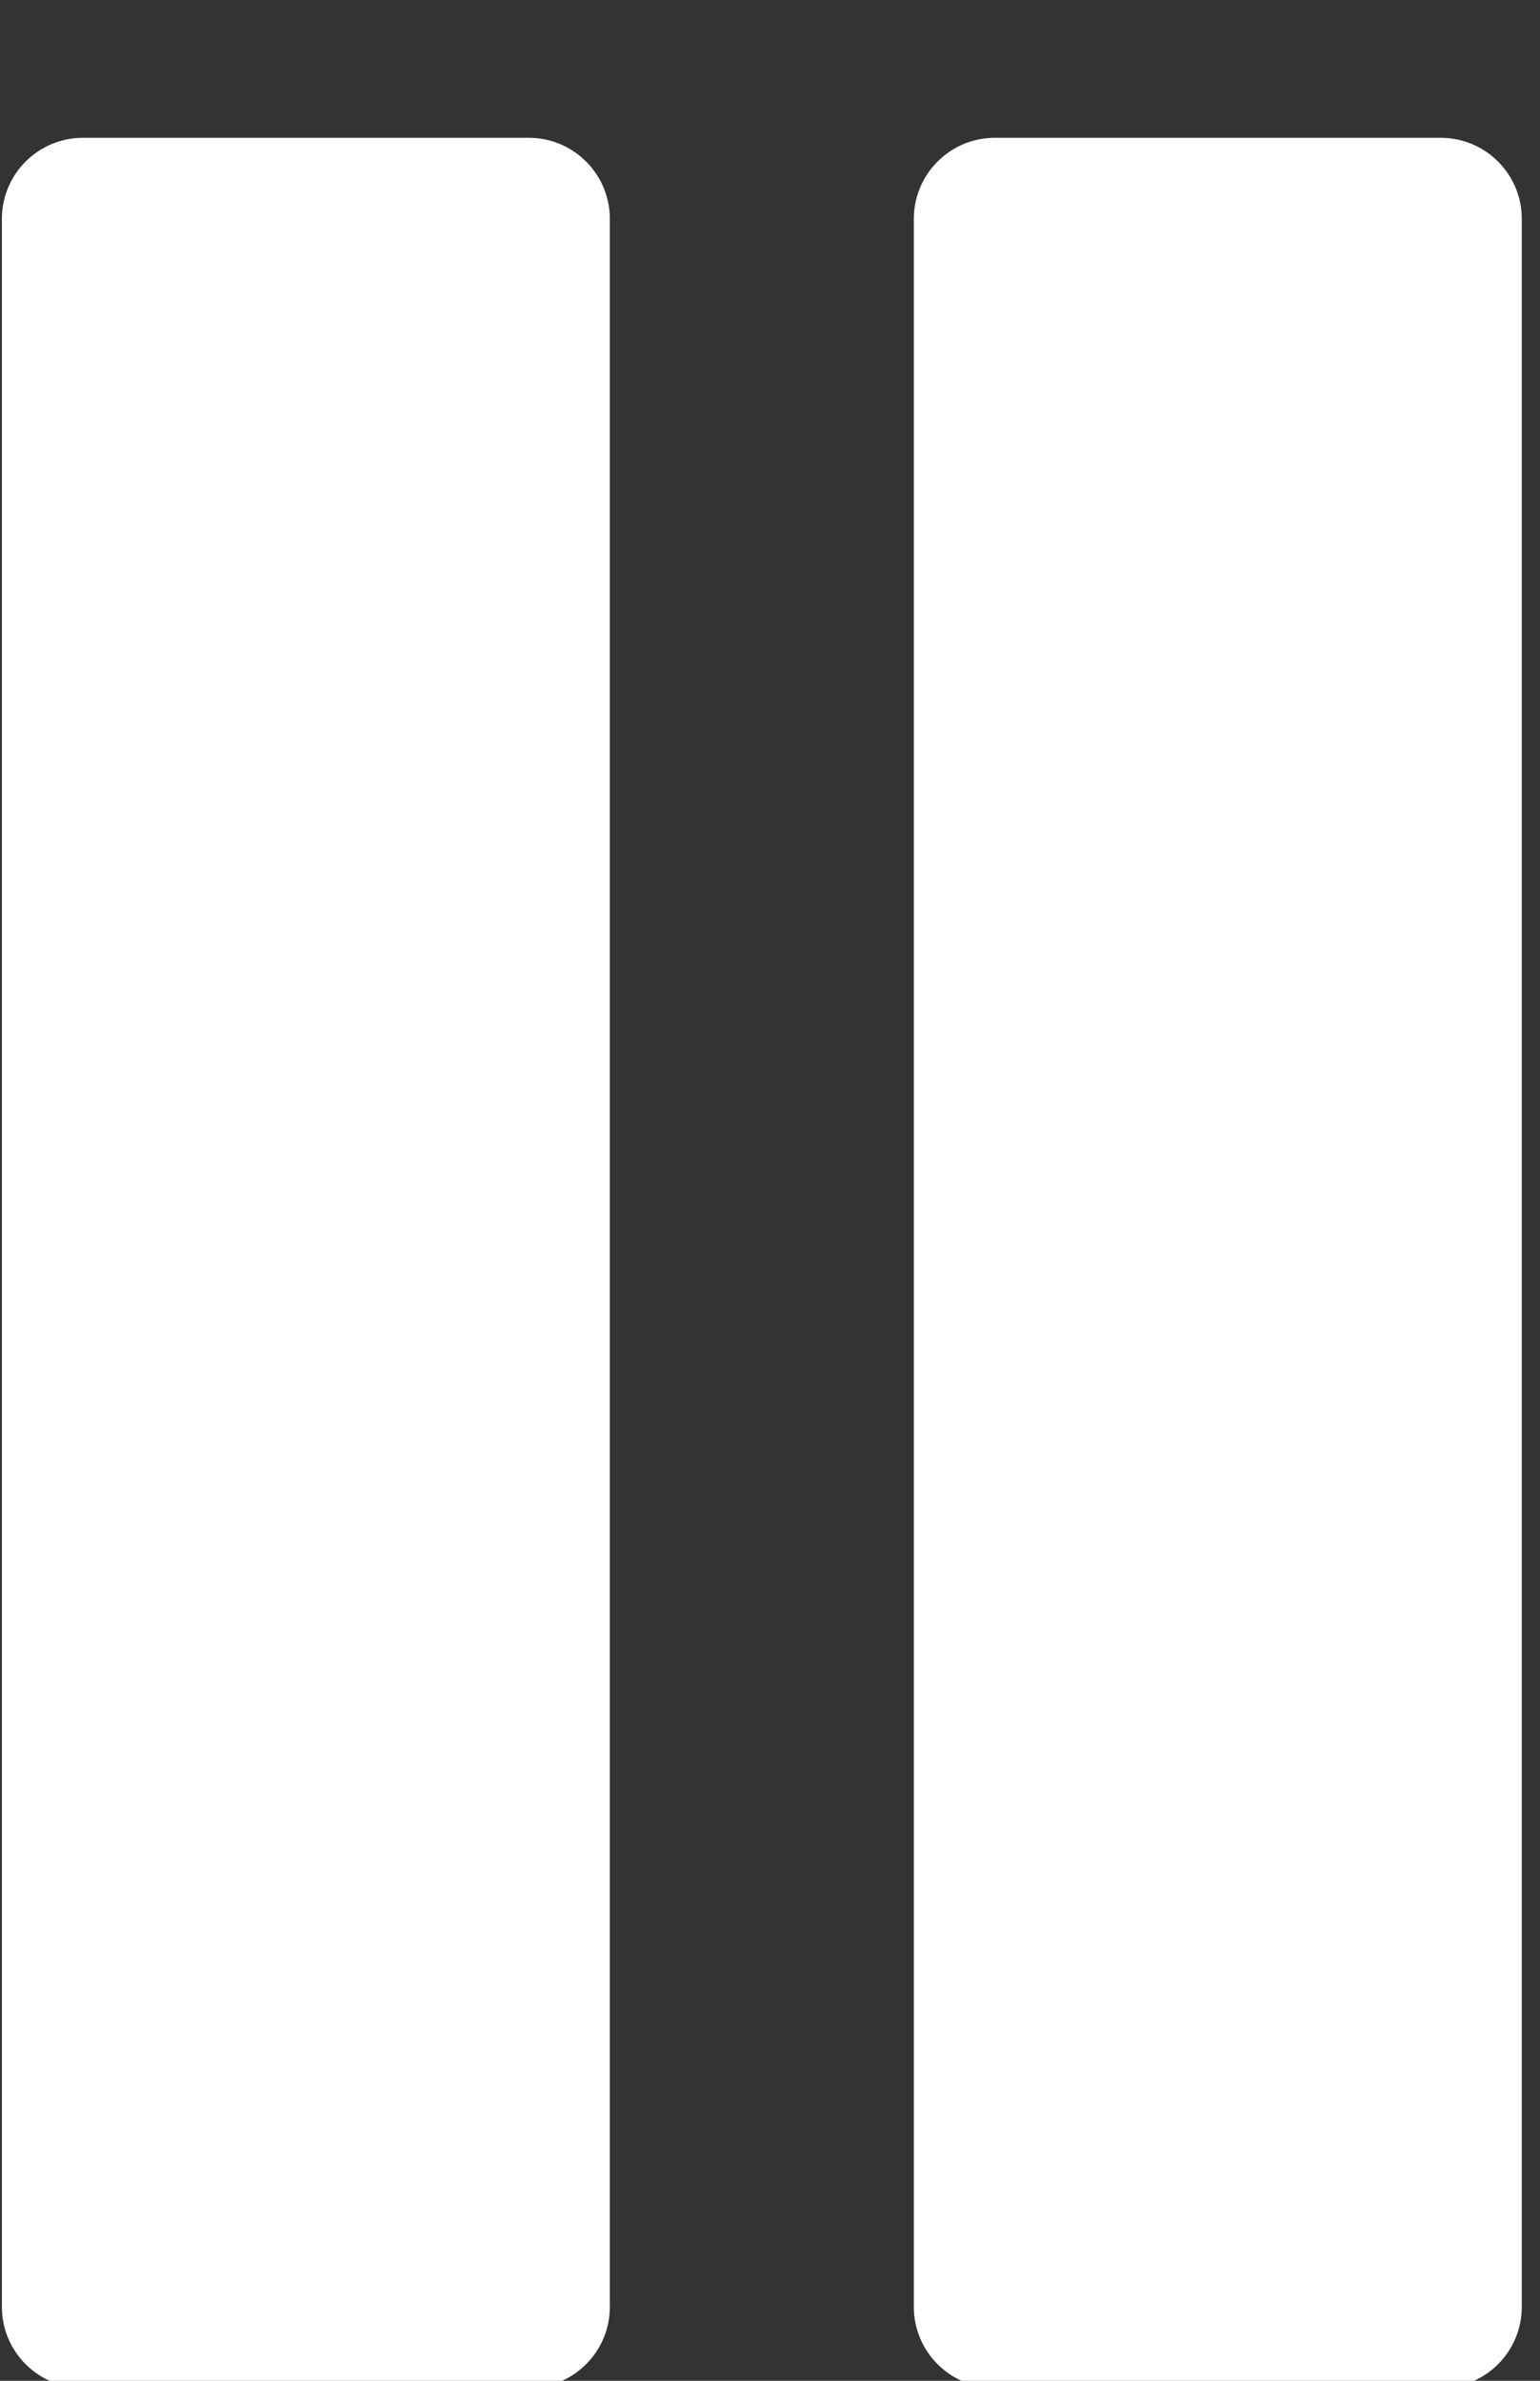
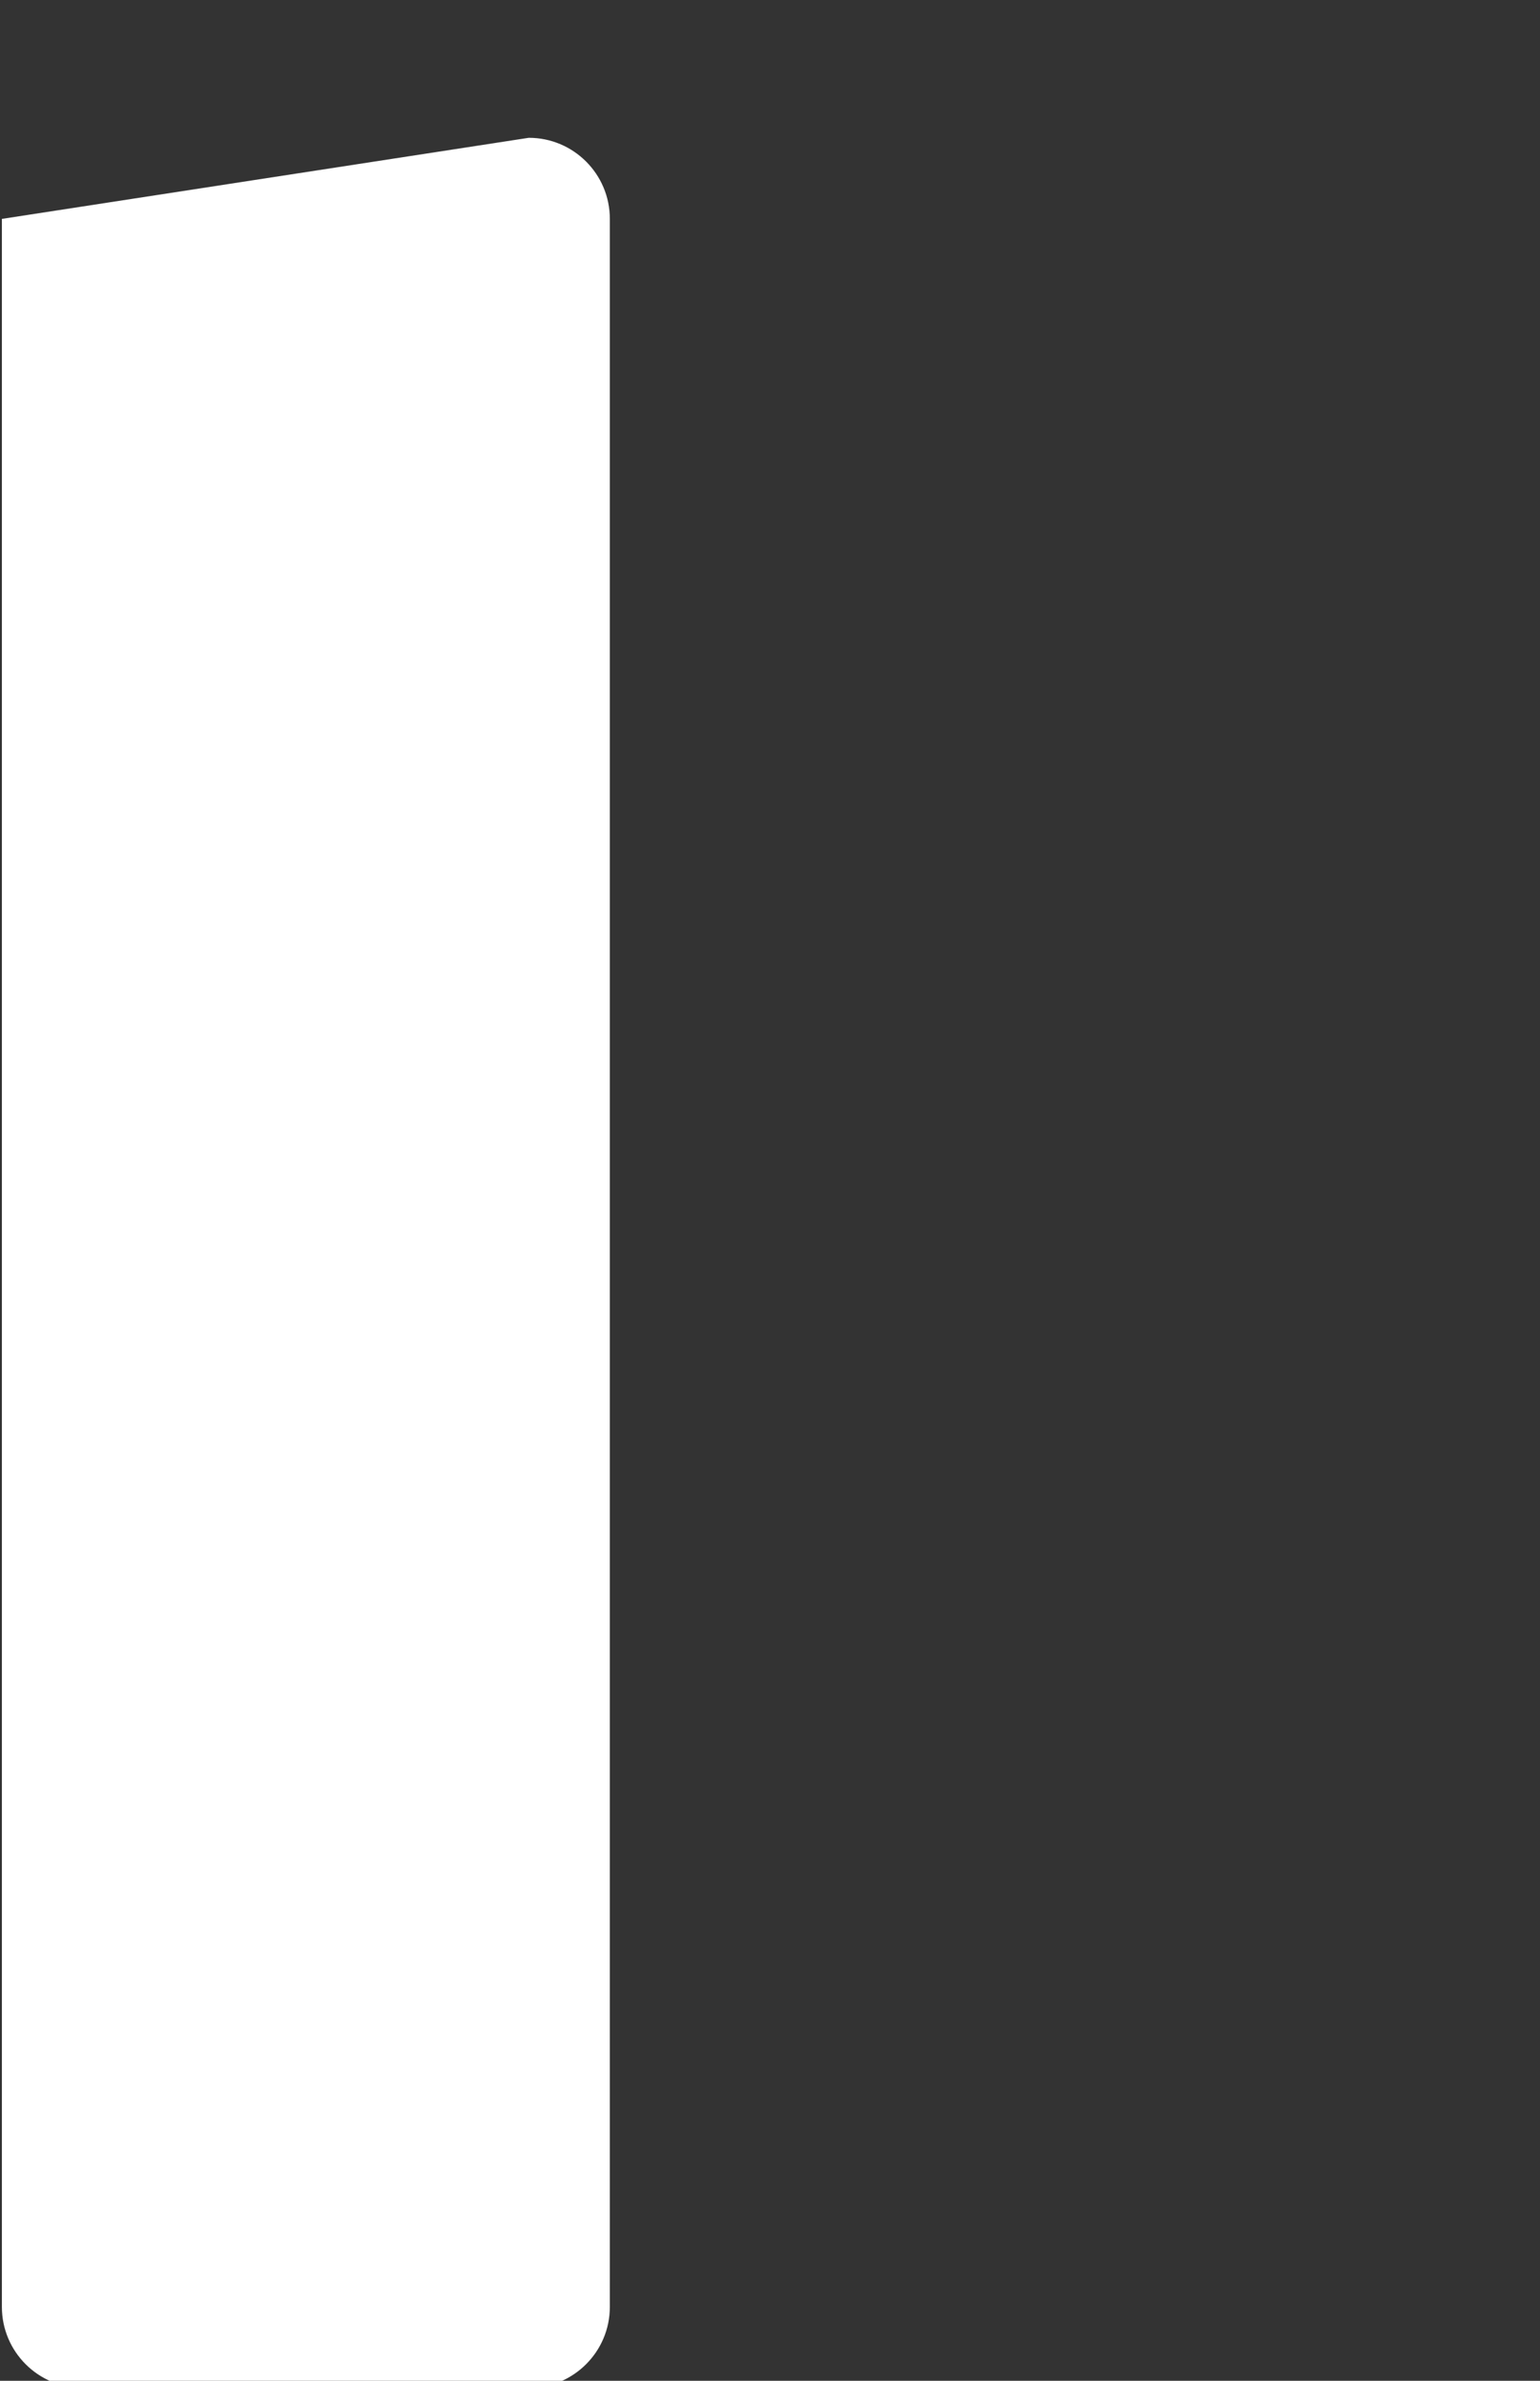
<svg xmlns="http://www.w3.org/2000/svg" width="100%" height="100%" viewBox="0 0 11 17" version="1.1" xml:space="preserve" style="fill-rule:evenodd;clip-rule:evenodd;stroke-linejoin:round;stroke-miterlimit:1.414;">
  <rect x="0" y="0" width="11" height="17" fill="#333333" stroke="none" />
  <g transform="matrix(1,0,0,1,-320,-523)">
    <g transform="matrix(0.03,0,0,0.03,317.408,523.984)">
      <g>
-         <path d="M231.6,516.278C231.6,526.936 222.959,535.578 212.3,535.578L106.15,535.578C95.491,535.578 86.85,526.937 86.85,516.278L86.85,19.3C86.85,8.641 95.491,0 106.15,0L212.3,0C222.959,0 231.6,8.641 231.6,19.3L231.6,516.278Z" style="fill:#fff;fill-rule:nonzero;" />
-         <path d="M448.728,516.278C448.728,526.936 440.087,535.578 429.428,535.578L323.278,535.578C312.619,535.578 303.978,526.937 303.978,516.278L303.978,19.3C303.978,8.641 312.619,0 323.278,0L429.428,0C440.087,0 448.728,8.641 448.728,19.3L448.728,516.278Z" style="fill:#fff;fill-rule:nonzero;" />
+         <path d="M231.6,516.278C231.6,526.936 222.959,535.578 212.3,535.578L106.15,535.578C95.491,535.578 86.85,526.937 86.85,516.278L86.85,19.3L212.3,0C222.959,0 231.6,8.641 231.6,19.3L231.6,516.278Z" style="fill:#fff;fill-rule:nonzero;" />
      </g>
    </g>
  </g>
</svg>